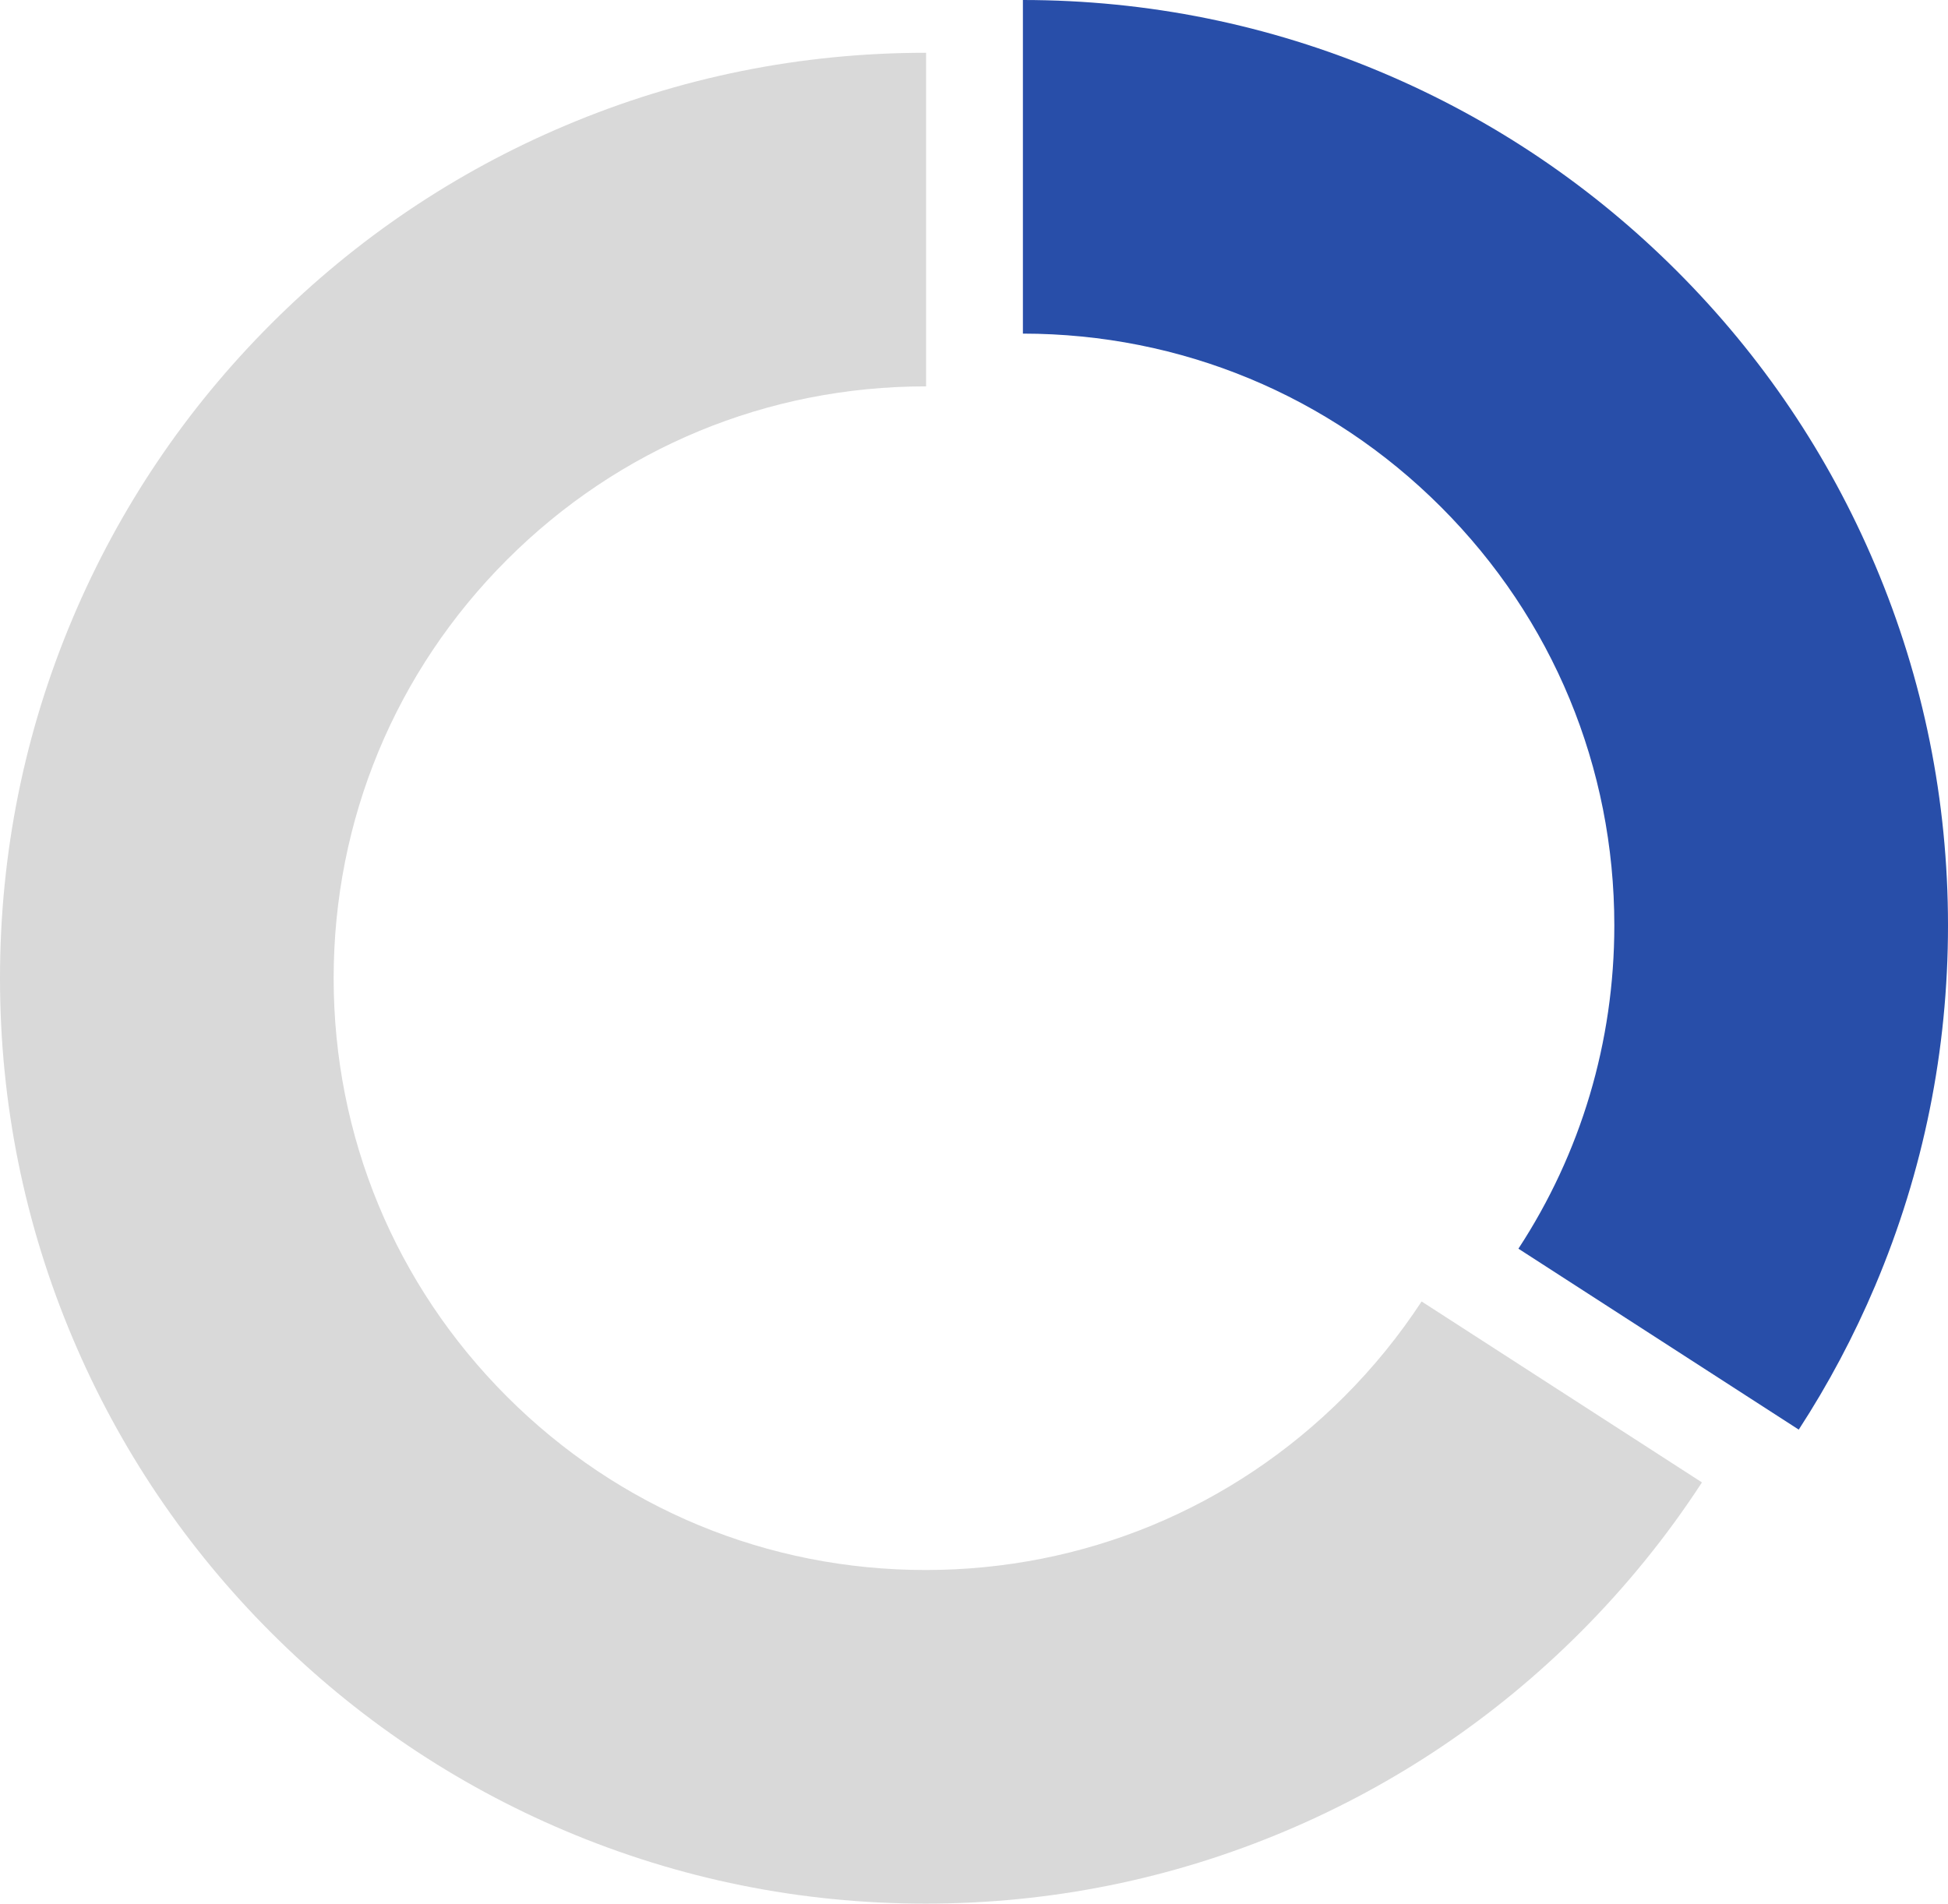
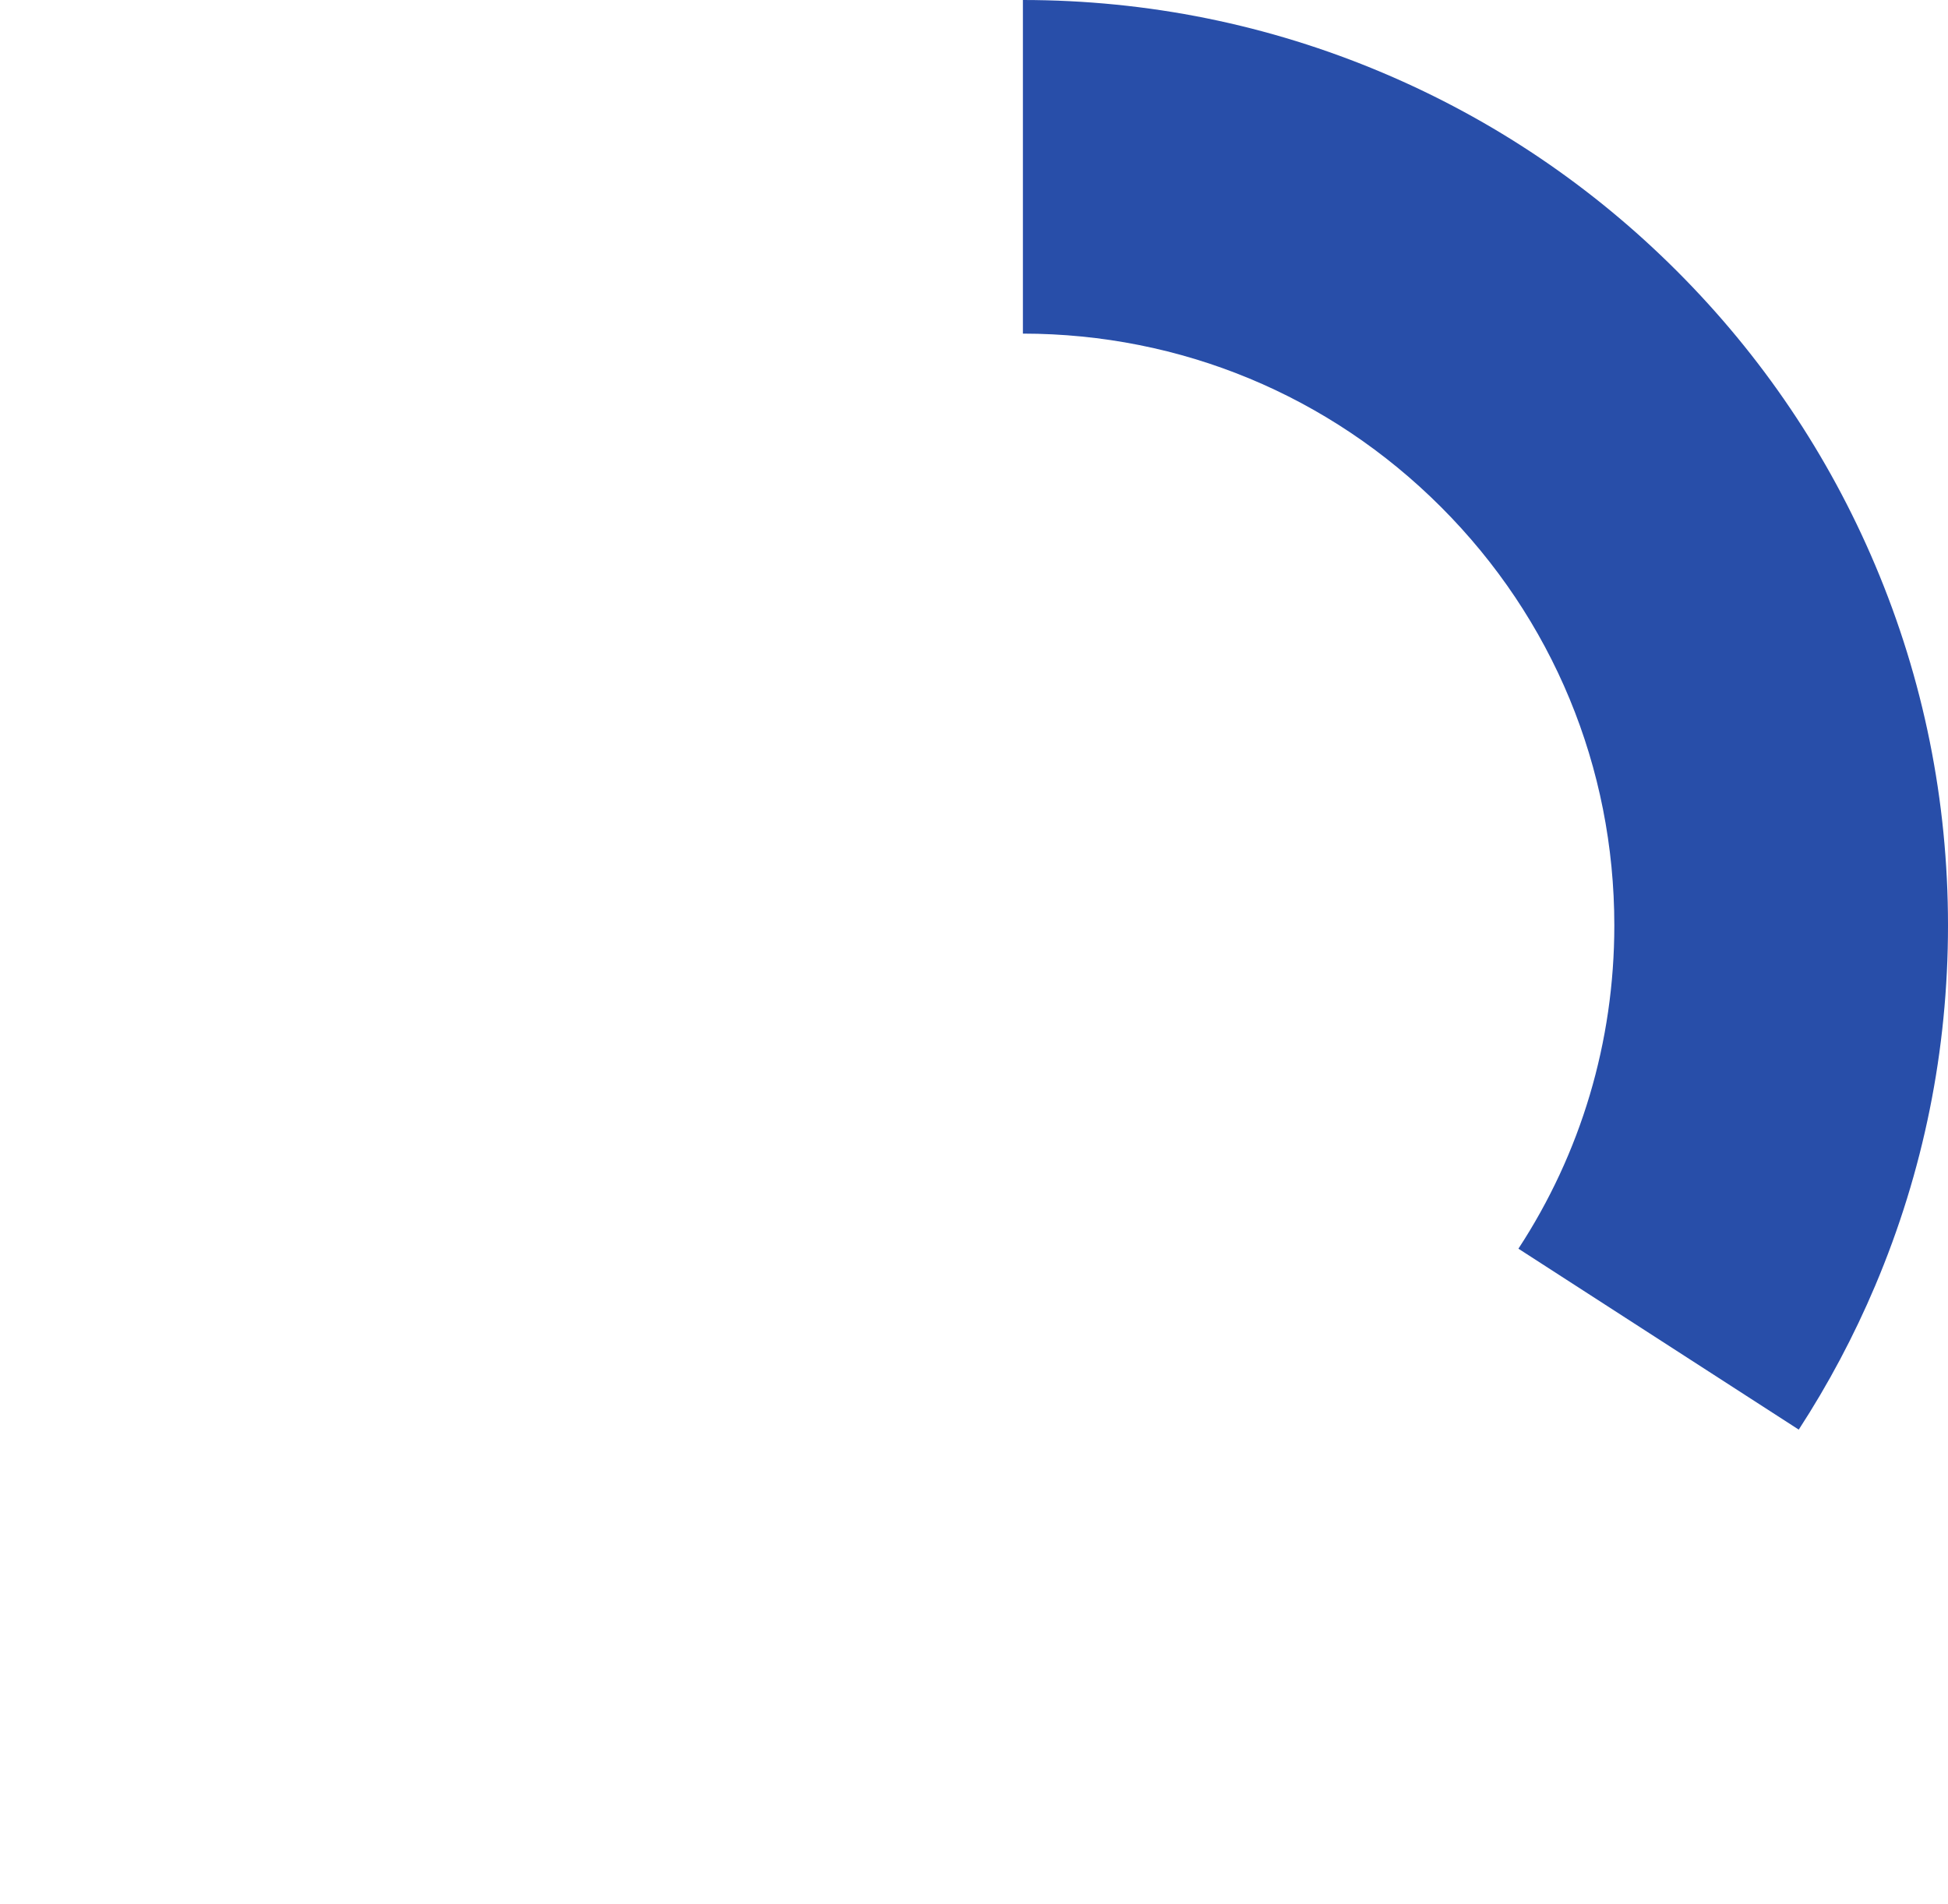
<svg xmlns="http://www.w3.org/2000/svg" id="uuid-d2d6e5a0-3311-4e90-a564-2cc4fac45fbf" data-name="Слой 2" viewBox="0 0 953.05 931.52">
  <defs>
    <style> .uuid-527db136-efa7-42ef-abc6-e8c204f14cc5 { fill: #284ea9; } .uuid-527db136-efa7-42ef-abc6-e8c204f14cc5, .uuid-d94f35c1-68d2-4925-8123-51b02d49b533 { stroke-width: 0px; } .uuid-d94f35c1-68d2-4925-8123-51b02d49b533 { fill: #d9d9d9; } </style>
  </defs>
  <g id="uuid-33c9367e-60b6-436d-9352-707ee1e4d95c" data-name="Слой 1">
    <g>
      <path class="uuid-527db136-efa7-42ef-abc6-e8c204f14cc5" d="m704.98,248.07c54.7,54.7,84.82,127.42,84.82,204.78,0,57.04-16.4,111.54-46.92,158.18l137.15,88.54c14.46-22.24,26.96-45.75,37.4-70.43,23.64-55.88,35.62-115.19,35.62-176.29s-11.98-120.41-35.62-176.29c-22.81-53.93-55.45-102.35-97.01-143.92-41.56-41.56-89.98-74.2-143.92-97.02C620.69,12.01,561.47.03,500.45,0v163.25c77.26.06,149.89,30.18,204.53,84.82Z" />
-       <path class="uuid-d94f35c1-68d2-4925-8123-51b02d49b533" d="m695.52,636.85c-10.88,16.61-23.53,32.23-37.9,46.6-54.7,54.7-127.42,84.82-204.78,84.82s-150.08-30.12-204.78-84.82c-54.7-54.7-84.82-127.42-84.82-204.78s30.12-150.08,84.82-204.78c54.7-54.7,127.42-84.82,204.78-84.82.08,0,.17,0,.25,0V25.83c-.08,0-.17,0-.25,0-61.1,0-120.41,11.98-176.29,35.62-53.93,22.81-102.35,55.45-143.92,97.02-41.56,41.56-74.2,89.98-97.01,143.92C11.98,358.27,0,417.58,0,478.68s11.98,120.41,35.62,176.29c22.81,53.93,55.45,102.35,97.01,143.92,41.56,41.56,89.98,74.2,143.92,97.01,55.88,23.64,115.19,35.62,176.29,35.62s120.41-11.98,176.29-35.62c53.93-22.81,102.35-55.45,143.92-97.01,22.55-22.55,42.46-47.12,59.62-73.49l-137.15-88.54Z" />
    </g>
  </g>
</svg>